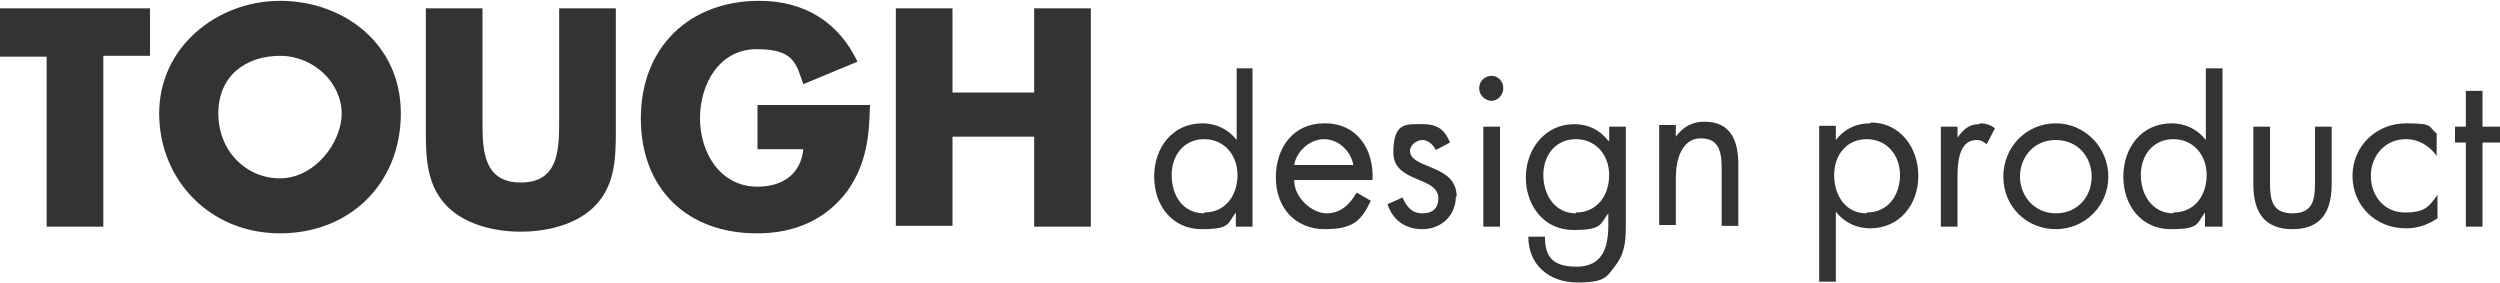
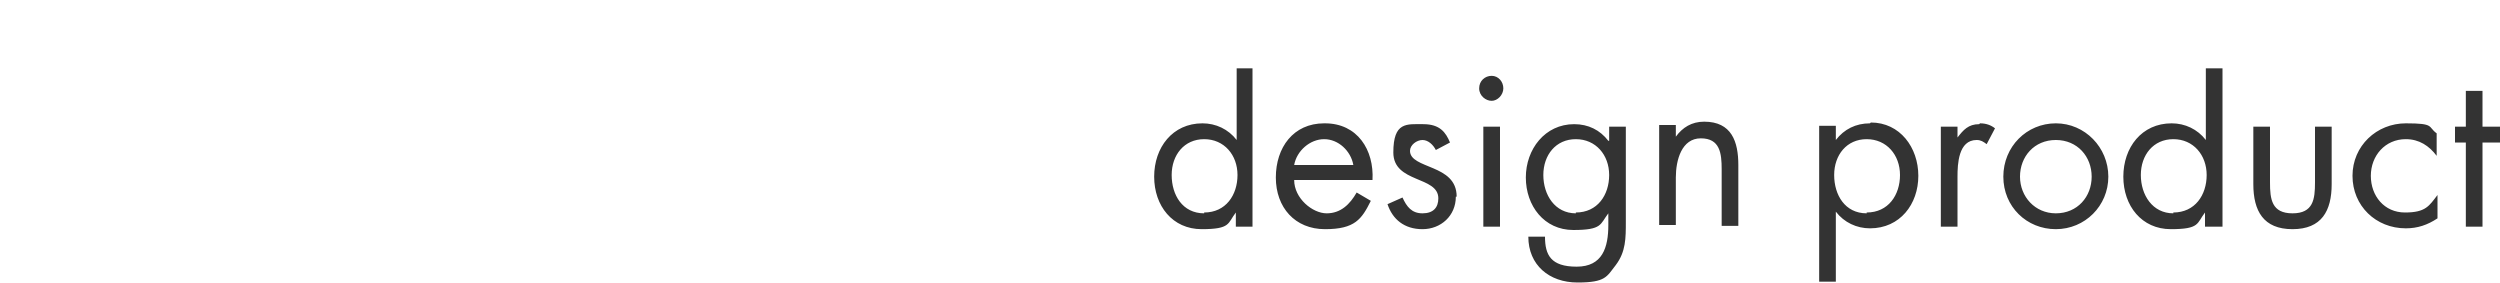
<svg xmlns="http://www.w3.org/2000/svg" id="_レイヤー_1" data-name="レイヤー 1" width="300" height="34" version="1.1" viewBox="0 0 300 34">
  <defs>
    <style>
      .cls-1 {
        fill: #333;
        stroke-width: 0px;
      }
    </style>
  </defs>
-   <path class="cls-1" d="M12.4,27.1V6.7h5.6V1H0v5.8h5.6v20.4h6.8ZM33.6.1c-7.5,0-14.5,5.5-14.5,13.5s6.1,14.4,14.5,14.4,14.5-6,14.5-14.4S41.2.1,33.6.1ZM33.6,21.4c-4.1,0-7.4-3.3-7.4-7.8s3.3-6.9,7.4-6.9,7.4,3.3,7.4,6.9-3.3,7.8-7.4,7.8ZM71.2,24.9c-2.2,2.1-5.6,2.9-8.7,2.9s-6.5-.8-8.7-2.9c-2.6-2.5-2.7-5.9-2.7-9.2V1h6.8v13.8c0,3.4.2,7.1,4.6,7.1s4.6-3.7,4.6-7.1V1h6.8v14.7c0,3.4-.1,6.7-2.7,9.2ZM90.9,28c4.4,0,8.2-1.6,10.8-5.1,2.3-3.3,2.6-6.5,2.7-10.3h-13.5v5.3h5.5c-.3,3-2.5,4.5-5.5,4.5-4.5,0-6.9-4.1-6.9-8.2s2.3-8.3,6.8-8.3,4.7,1.7,5.6,4.2l6.5-2.7C100.6,2.6,96.5.1,91.1.1c-8.4,0-14.2,5.6-14.2,14.1s5.6,13.8,13.9,13.8ZM124.1,27.1v-10.7h-9.8v10.7h-6.8V1h6.8v10.1h9.8V1h6.8v26.2h-6.8Z" />
-   <path class="cls-1" d="M148.4,8.2v8.6h0c-1-1.3-2.5-2-4.1-2-3.6,0-5.8,2.9-5.8,6.4s2.2,6.3,5.7,6.3,3.1-.7,4.1-2h0v1.7h2V8.2h-2ZM144.5,25.6c-2.6,0-3.9-2.2-3.9-4.6s1.5-4.3,3.9-4.3,4,1.9,4,4.3-1.4,4.5-4,4.5ZM264.7,8.2v8.6h0c-1-1.3-2.5-2-4.1-2-3.6,0-5.8,2.9-5.8,6.4s2.2,6.3,5.7,6.3,3.1-.7,4.1-2h0v1.7h2.1V8.2s-2.1,0-2.1,0ZM260.8,25.6c-2.5,0-3.9-2.2-3.9-4.6s1.5-4.3,3.9-4.3,4,1.9,4,4.3-1.4,4.5-4,4.5ZM158.9,14.8c-3.7,0-5.8,2.9-5.8,6.5s2.3,6.2,5.9,6.2,4.4-1.2,5.5-3.4l-1.7-1c-.8,1.4-1.9,2.5-3.6,2.5s-3.9-1.8-3.9-4h9.4c.2-3.6-1.8-6.8-5.7-6.8ZM155.3,19.8c.3-1.7,1.9-3.1,3.6-3.1s3.2,1.4,3.5,3.1h-7.2ZM174.7,23.6c0,2.3-1.8,3.9-4,3.9s-3.6-1.2-4.2-3l1.8-.8c.5,1.1,1.1,1.9,2.4,1.9s1.9-.7,1.9-1.8c0-2.7-5.4-1.8-5.4-5.5s1.6-3.4,3.6-3.4,2.7,1,3.2,2.2l-1.7.9c-.3-.6-.9-1.2-1.6-1.2s-1.5.6-1.5,1.3c0,1.1,1.4,1.5,2.8,2.1,1.4.6,2.8,1.4,2.8,3.4ZM178,15.2h2v12h-2v-12ZM180.4,10.6c0,.8-.7,1.5-1.4,1.5s-1.5-.6-1.5-1.5.7-1.5,1.5-1.5,1.4.7,1.4,1.5ZM193,16.9h0c-1-1.3-2.4-2-4.1-2-3.5,0-5.8,3-5.8,6.4s2.2,6.3,5.7,6.3,3.2-.7,4.2-2h0v1.4c0,2.7-.7,5-3.8,5s-3.8-1.4-3.8-3.6h-2c0,3.4,2.5,5.5,5.9,5.5s3.5-.7,4.6-2.1c1.2-1.6,1.2-3.2,1.2-5.2v-11.4h-2v1.7ZM189.1,25.6c-2.5,0-3.9-2.2-3.9-4.6s1.5-4.3,3.9-4.3,4,1.9,4,4.3-1.4,4.5-4,4.5ZM208.6,20v7.1h-2v-6.8c0-1.9-.2-3.7-2.5-3.7s-3,2.6-3,4.7v5.7h-2v-12h2v1.4h0c.8-1.1,1.9-1.8,3.4-1.8,3.3,0,4.1,2.4,4.1,5.2ZM224.4,14.8c-1.7,0-3.1.7-4.1,2h0v-1.7h-2v18.7h2v-8.4h0c1,1.3,2.5,2,4.1,2,3.6,0,5.8-2.9,5.8-6.3s-2.2-6.4-5.7-6.4ZM224,25.6c-2.6,0-3.9-2.2-3.9-4.6s1.5-4.3,3.9-4.3,4,1.9,4,4.3-1.4,4.5-4,4.5ZM237.6,14.8c.7,0,1.3.2,1.8.6l-1,1.9c-.4-.3-.7-.5-1.2-.5-2.2,0-2.3,2.9-2.3,4.4v6h-2v-12h2v1.3h0c.7-.9,1.3-1.6,2.6-1.6ZM246.7,14.8c-3.5,0-6.3,2.8-6.3,6.4s2.8,6.3,6.3,6.3,6.3-2.8,6.3-6.3-2.8-6.4-6.3-6.4ZM246.7,25.6c-2.5,0-4.3-2-4.3-4.4s1.7-4.4,4.3-4.4,4.3,2,4.3,4.4-1.7,4.4-4.3,4.4ZM277.8,15.2h2v6.9c0,3.2-1.2,5.4-4.7,5.4s-4.7-2.2-4.7-5.4v-6.9h2v6.7c0,2,.2,3.7,2.7,3.7s2.7-1.7,2.7-3.7v-6.7ZM292.5,23.5h0v2.7c-1.2.8-2.4,1.2-3.8,1.2-3.6,0-6.4-2.7-6.4-6.3s2.9-6.3,6.4-6.3,2.6.4,3.7,1.2v2.7h0c-.9-1.2-2.1-2-3.7-2-2.5,0-4.2,2-4.2,4.4s1.6,4.4,4.1,4.4,2.9-.8,3.9-2.1ZM297.9,15.2h2.1v1.9h-2.1v10.1h-2v-10.1h-1.3v-1.9h1.3v-4.3h2v4.3Z" />
+   <path class="cls-1" d="M148.4,8.2v8.6h0c-1-1.3-2.5-2-4.1-2-3.6,0-5.8,2.9-5.8,6.4s2.2,6.3,5.7,6.3,3.1-.7,4.1-2h0v1.7h2V8.2h-2ZM144.5,25.6c-2.6,0-3.9-2.2-3.9-4.6s1.5-4.3,3.9-4.3,4,1.9,4,4.3-1.4,4.5-4,4.5ZM264.7,8.2v8.6h0c-1-1.3-2.5-2-4.1-2-3.6,0-5.8,2.9-5.8,6.4s2.2,6.3,5.7,6.3,3.1-.7,4.1-2h0v1.7h2.1V8.2s-2.1,0-2.1,0ZM260.8,25.6c-2.5,0-3.9-2.2-3.9-4.6s1.5-4.3,3.9-4.3,4,1.9,4,4.3-1.4,4.5-4,4.5ZM158.9,14.8c-3.7,0-5.8,2.9-5.8,6.5s2.3,6.2,5.9,6.2,4.4-1.2,5.5-3.4l-1.7-1c-.8,1.4-1.9,2.5-3.6,2.5s-3.9-1.8-3.9-4h9.4c.2-3.6-1.8-6.8-5.7-6.8ZM155.3,19.8c.3-1.7,1.9-3.1,3.6-3.1s3.2,1.4,3.5,3.1h-7.2ZM174.7,23.6c0,2.3-1.8,3.9-4,3.9s-3.6-1.2-4.2-3l1.8-.8c.5,1.1,1.1,1.9,2.4,1.9s1.9-.7,1.9-1.8c0-2.7-5.4-1.8-5.4-5.5s1.6-3.4,3.6-3.4,2.7,1,3.2,2.2l-1.7.9c-.3-.6-.9-1.2-1.6-1.2s-1.5.6-1.5,1.3c0,1.1,1.4,1.5,2.8,2.1,1.4.6,2.8,1.4,2.8,3.4ZM178,15.2h2v12h-2v-12M180.4,10.6c0,.8-.7,1.5-1.4,1.5s-1.5-.6-1.5-1.5.7-1.5,1.5-1.5,1.4.7,1.4,1.5ZM193,16.9h0c-1-1.3-2.4-2-4.1-2-3.5,0-5.8,3-5.8,6.4s2.2,6.3,5.7,6.3,3.2-.7,4.2-2h0v1.4c0,2.7-.7,5-3.8,5s-3.8-1.4-3.8-3.6h-2c0,3.4,2.5,5.5,5.9,5.5s3.5-.7,4.6-2.1c1.2-1.6,1.2-3.2,1.2-5.2v-11.4h-2v1.7ZM189.1,25.6c-2.5,0-3.9-2.2-3.9-4.6s1.5-4.3,3.9-4.3,4,1.9,4,4.3-1.4,4.5-4,4.5ZM208.6,20v7.1h-2v-6.8c0-1.9-.2-3.7-2.5-3.7s-3,2.6-3,4.7v5.7h-2v-12h2v1.4h0c.8-1.1,1.9-1.8,3.4-1.8,3.3,0,4.1,2.4,4.1,5.2ZM224.4,14.8c-1.7,0-3.1.7-4.1,2h0v-1.7h-2v18.7h2v-8.4h0c1,1.3,2.5,2,4.1,2,3.6,0,5.8-2.9,5.8-6.3s-2.2-6.4-5.7-6.4ZM224,25.6c-2.6,0-3.9-2.2-3.9-4.6s1.5-4.3,3.9-4.3,4,1.9,4,4.3-1.4,4.5-4,4.5ZM237.6,14.8c.7,0,1.3.2,1.8.6l-1,1.9c-.4-.3-.7-.5-1.2-.5-2.2,0-2.3,2.9-2.3,4.4v6h-2v-12h2v1.3h0c.7-.9,1.3-1.6,2.6-1.6ZM246.7,14.8c-3.5,0-6.3,2.8-6.3,6.4s2.8,6.3,6.3,6.3,6.3-2.8,6.3-6.3-2.8-6.4-6.3-6.4ZM246.7,25.6c-2.5,0-4.3-2-4.3-4.4s1.7-4.4,4.3-4.4,4.3,2,4.3,4.4-1.7,4.4-4.3,4.4ZM277.8,15.2h2v6.9c0,3.2-1.2,5.4-4.7,5.4s-4.7-2.2-4.7-5.4v-6.9h2v6.7c0,2,.2,3.7,2.7,3.7s2.7-1.7,2.7-3.7v-6.7ZM292.5,23.5h0v2.7c-1.2.8-2.4,1.2-3.8,1.2-3.6,0-6.4-2.7-6.4-6.3s2.9-6.3,6.4-6.3,2.6.4,3.7,1.2v2.7h0c-.9-1.2-2.1-2-3.7-2-2.5,0-4.2,2-4.2,4.4s1.6,4.4,4.1,4.4,2.9-.8,3.9-2.1ZM297.9,15.2h2.1v1.9h-2.1v10.1h-2v-10.1h-1.3v-1.9h1.3v-4.3h2v4.3Z" />
</svg>